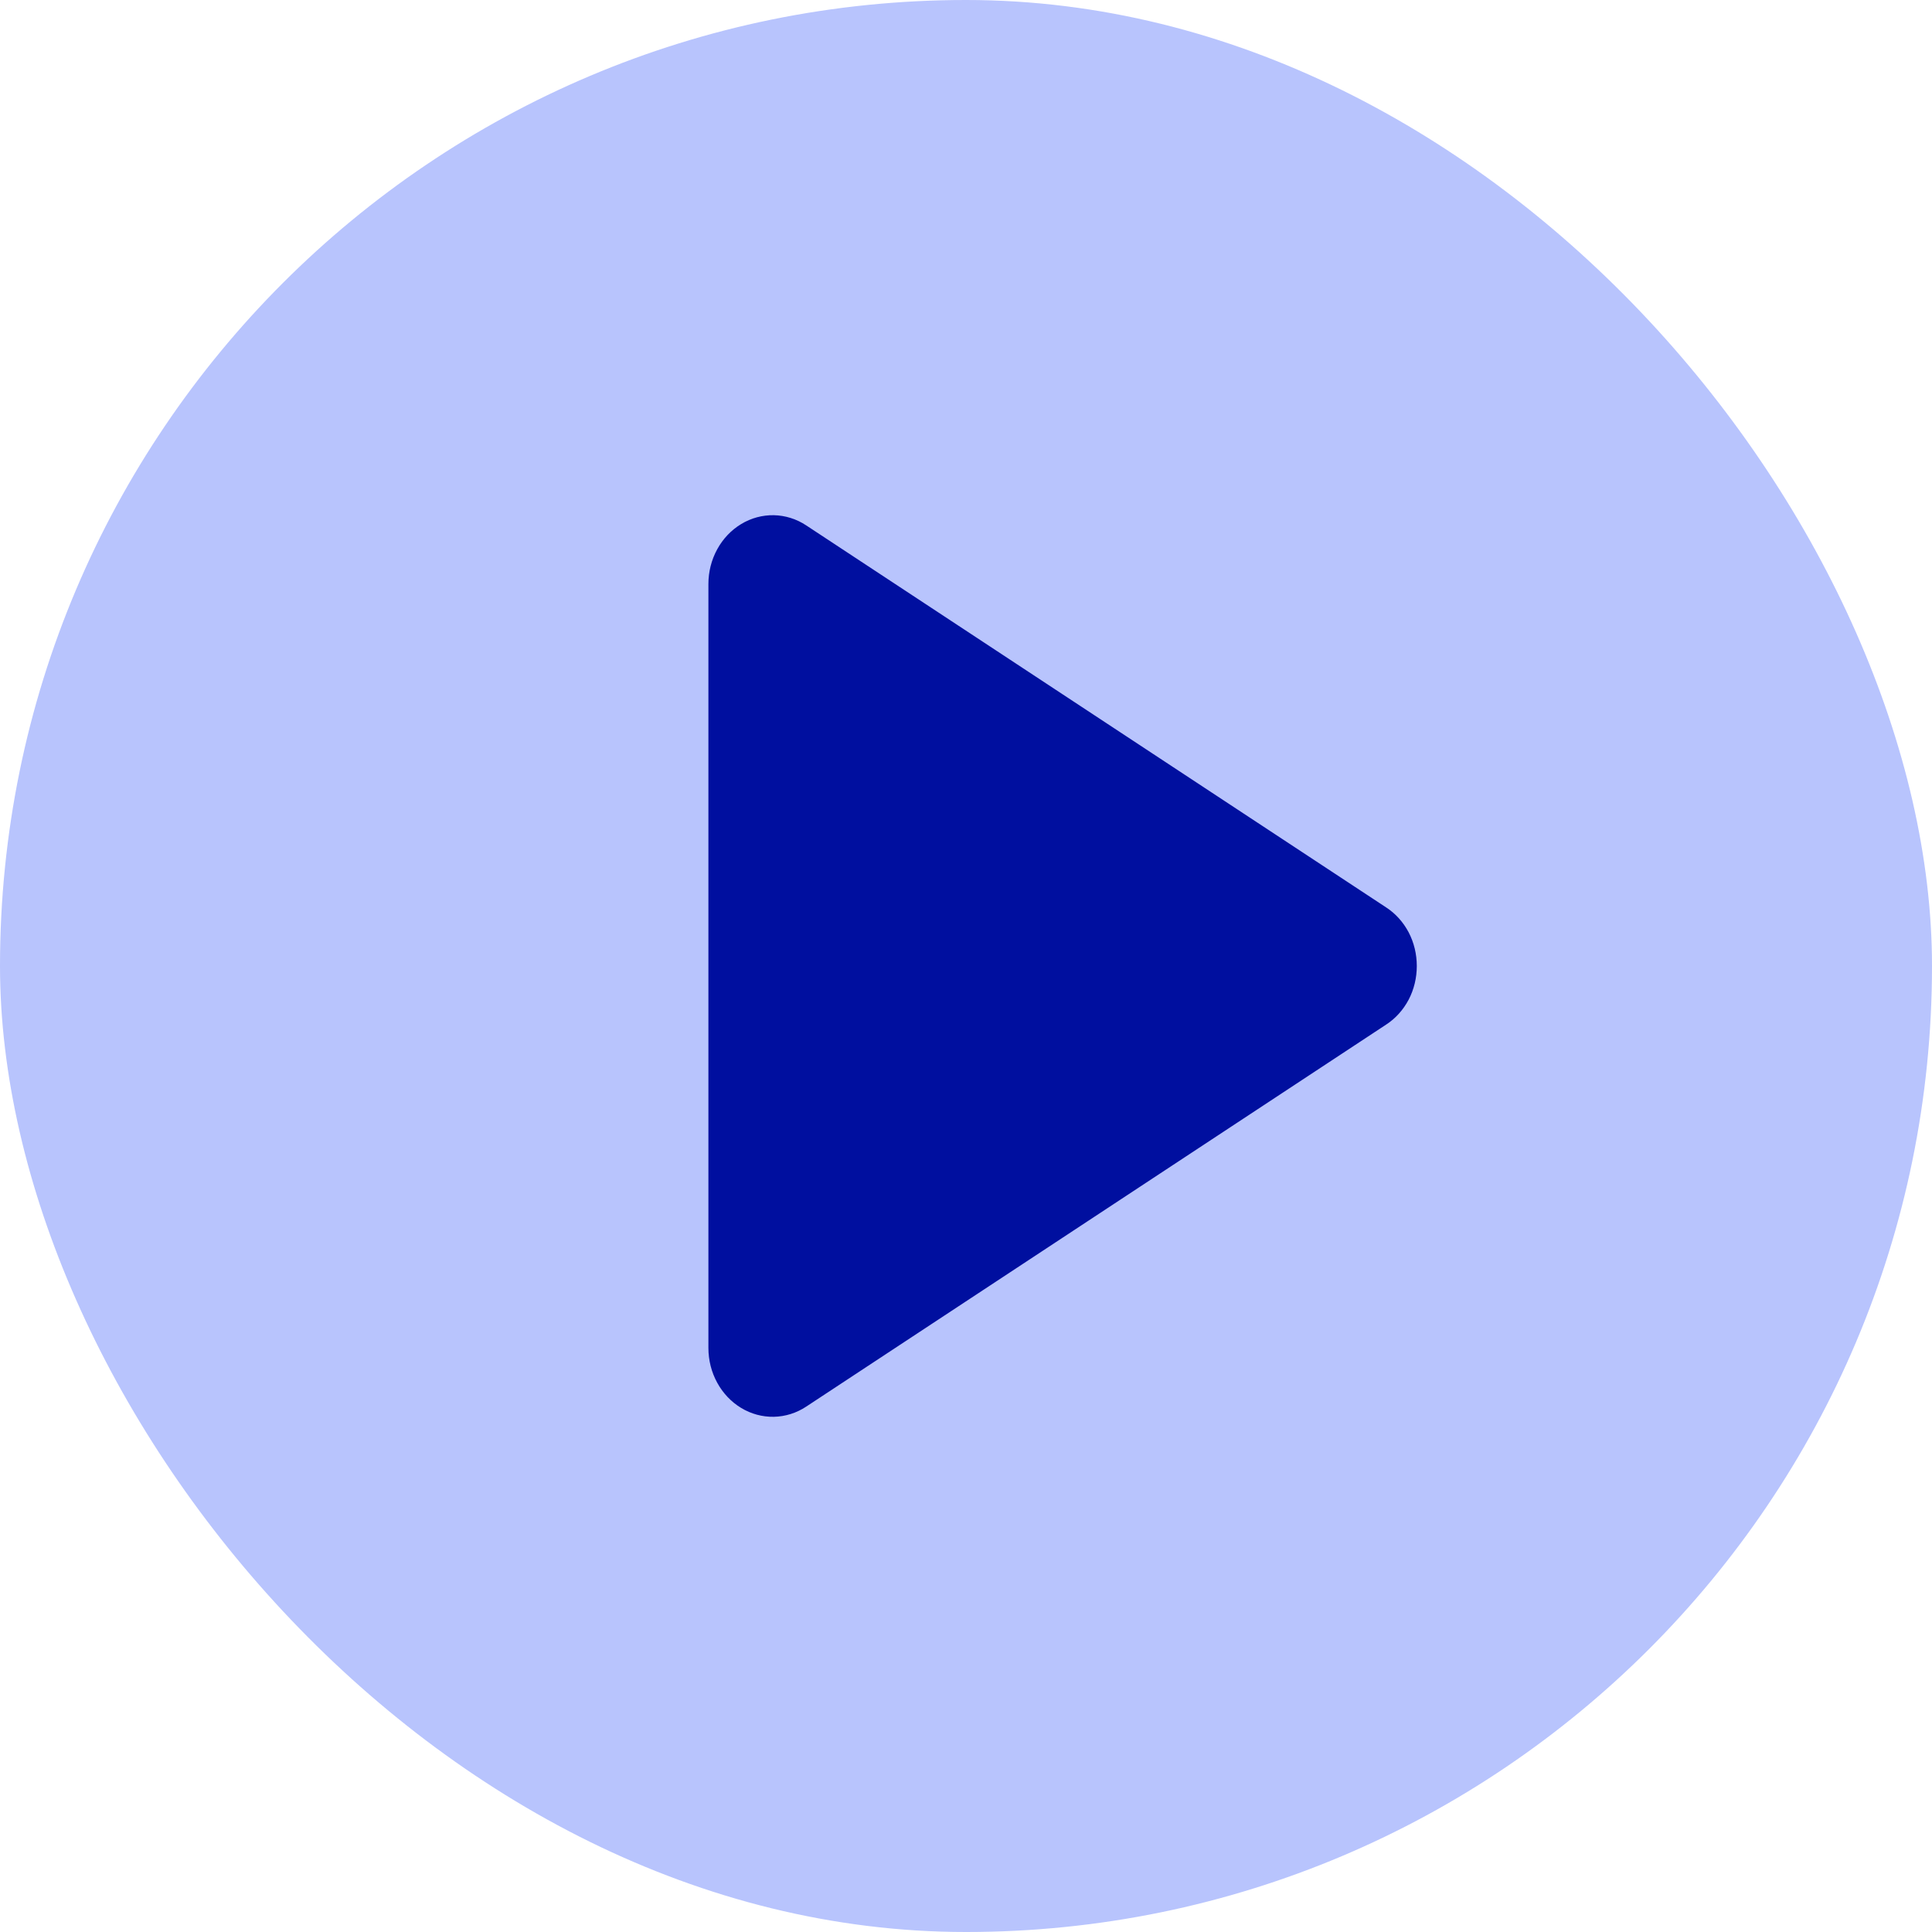
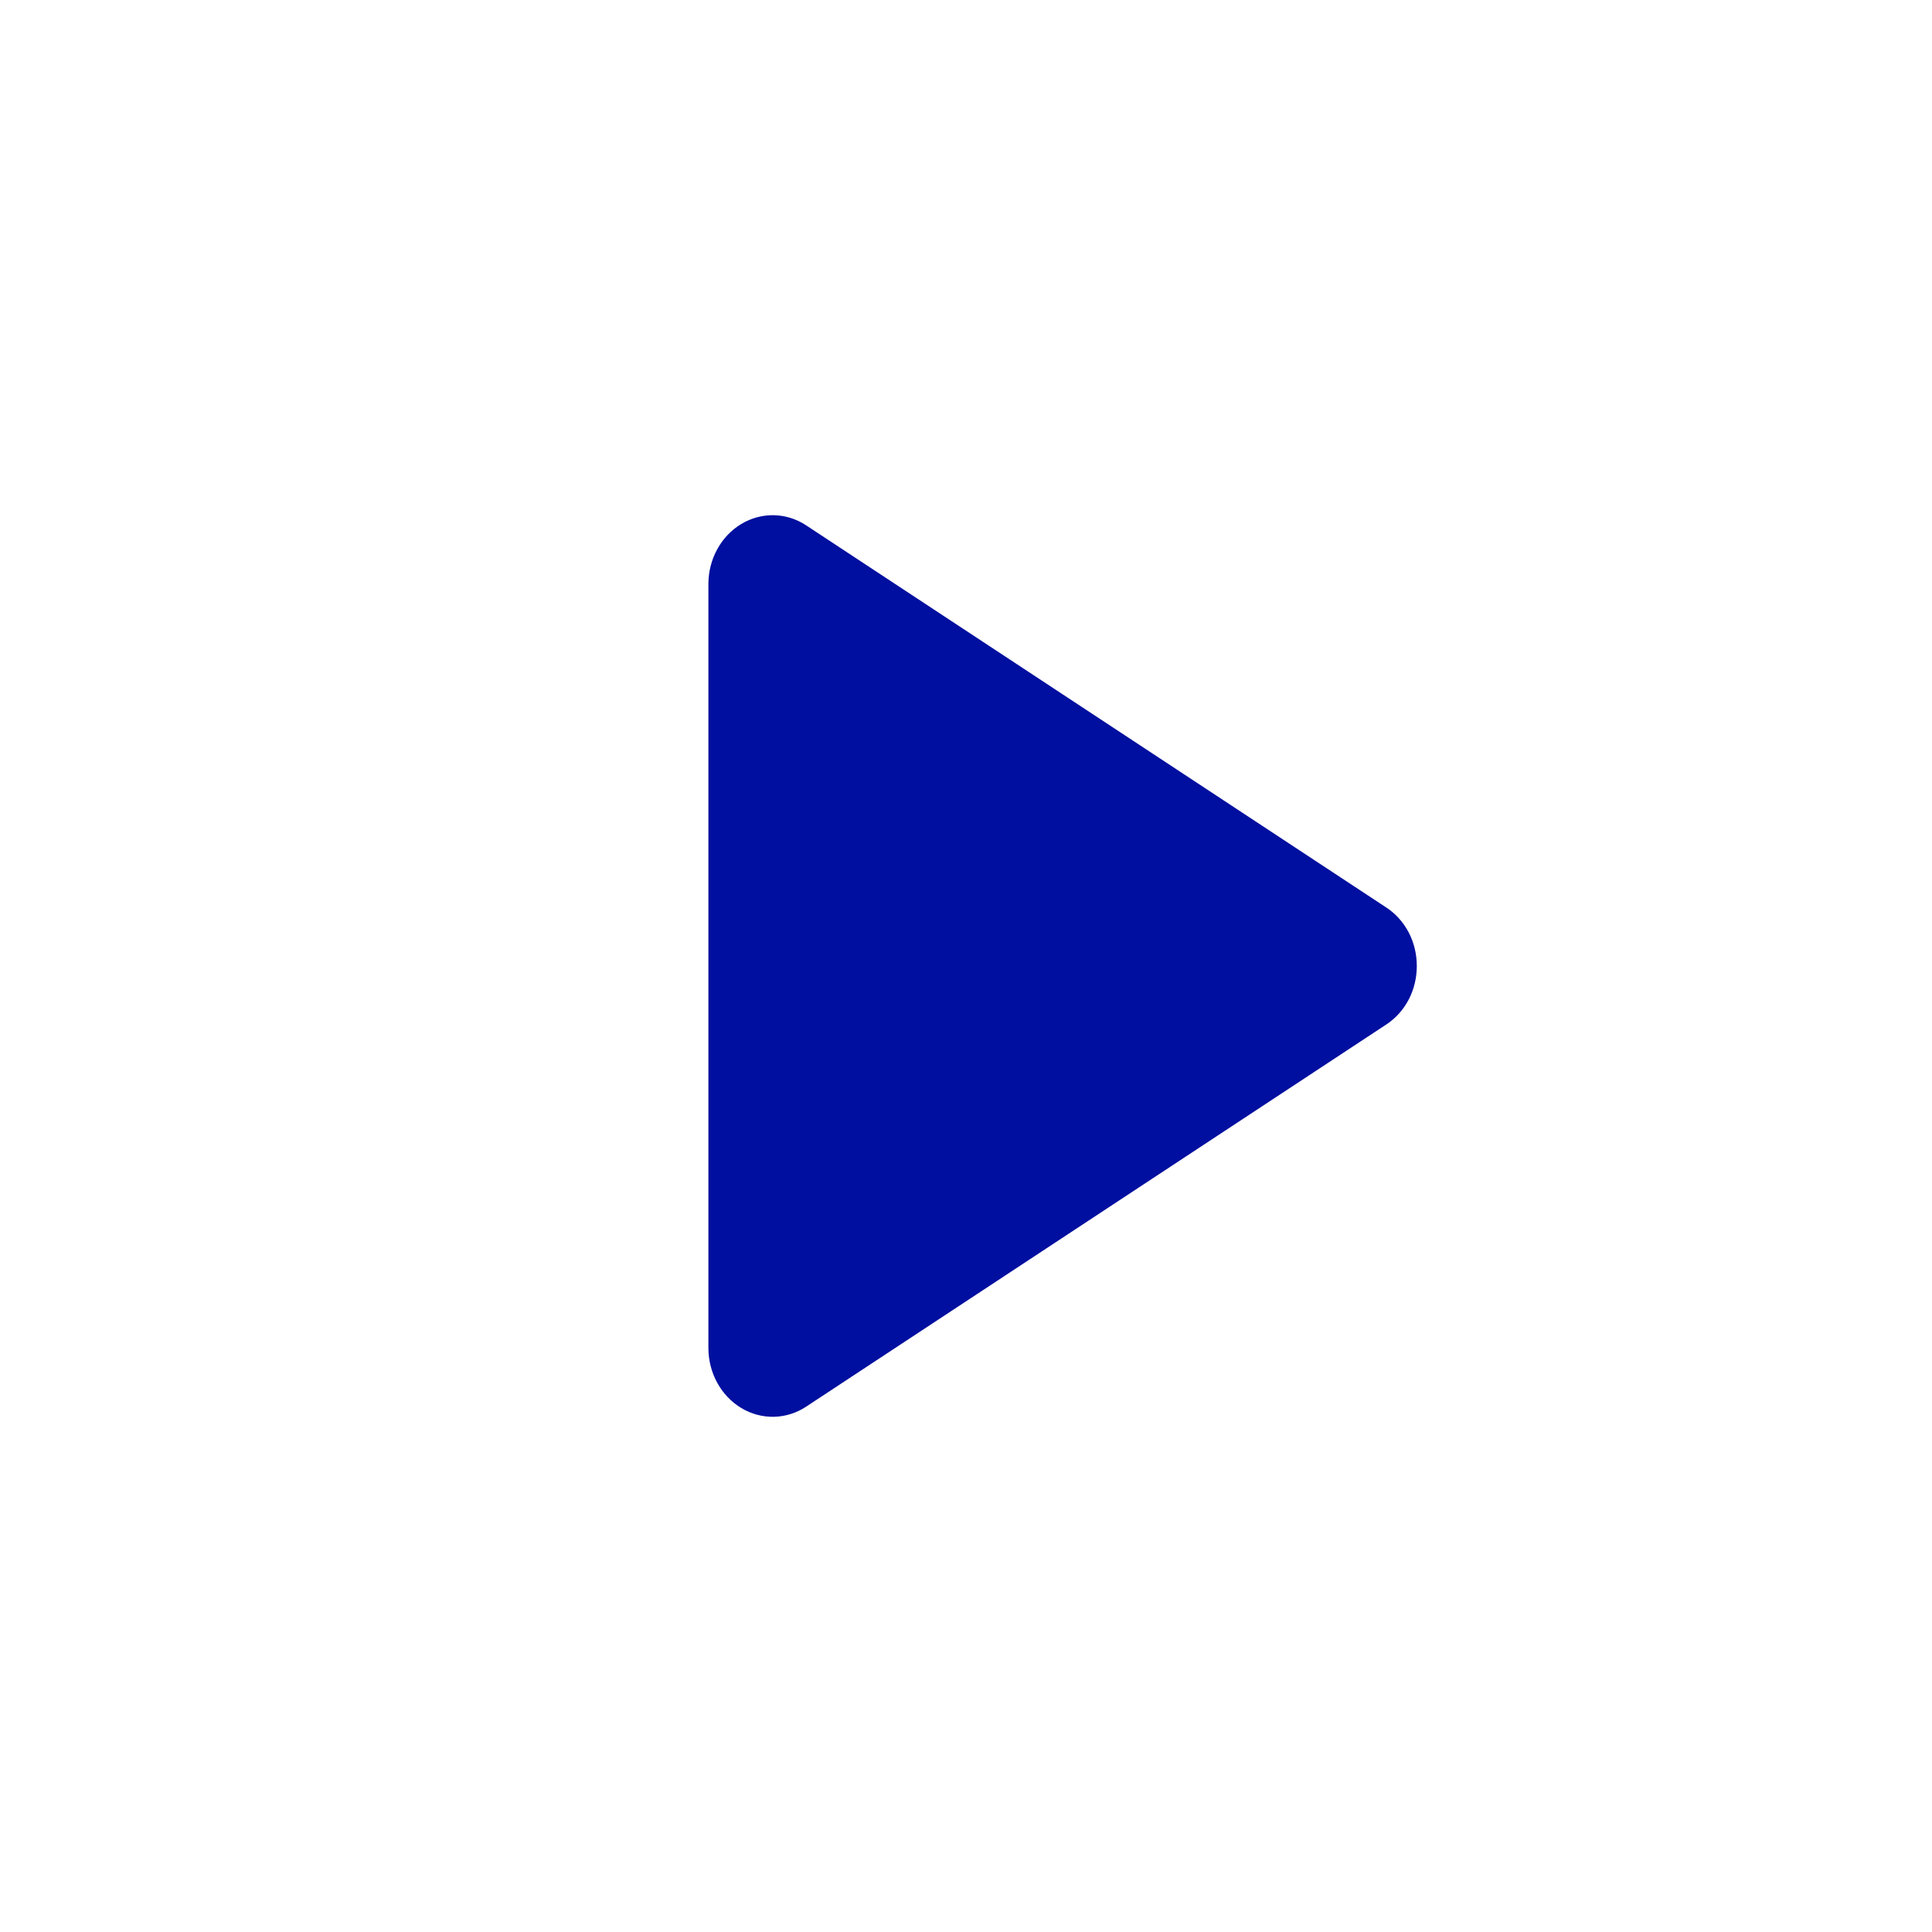
<svg xmlns="http://www.w3.org/2000/svg" width="30" height="30" viewBox="0 0 30 30" fill="none">
-   <rect width="30" height="30" rx="15" fill="#B8C4FD" />
  <path d="M22 15C22 15.183 21.957 15.363 21.874 15.522C21.79 15.681 21.67 15.815 21.525 15.909L12.52 21.841C12.368 21.942 12.194 21.996 12.016 22C11.838 22.003 11.663 21.956 11.508 21.862C11.354 21.769 11.226 21.634 11.137 21.471C11.047 21.307 11 21.121 11 20.931V9.068C11 8.879 11.047 8.693 11.137 8.529C11.226 8.366 11.354 8.231 11.508 8.138C11.663 8.044 11.838 7.997 12.016 8C12.194 8.004 12.368 8.058 12.52 8.159L21.525 14.091C21.67 14.185 21.79 14.319 21.874 14.478C21.957 14.637 22 14.817 22 15Z" fill="#000F9F" />
</svg>